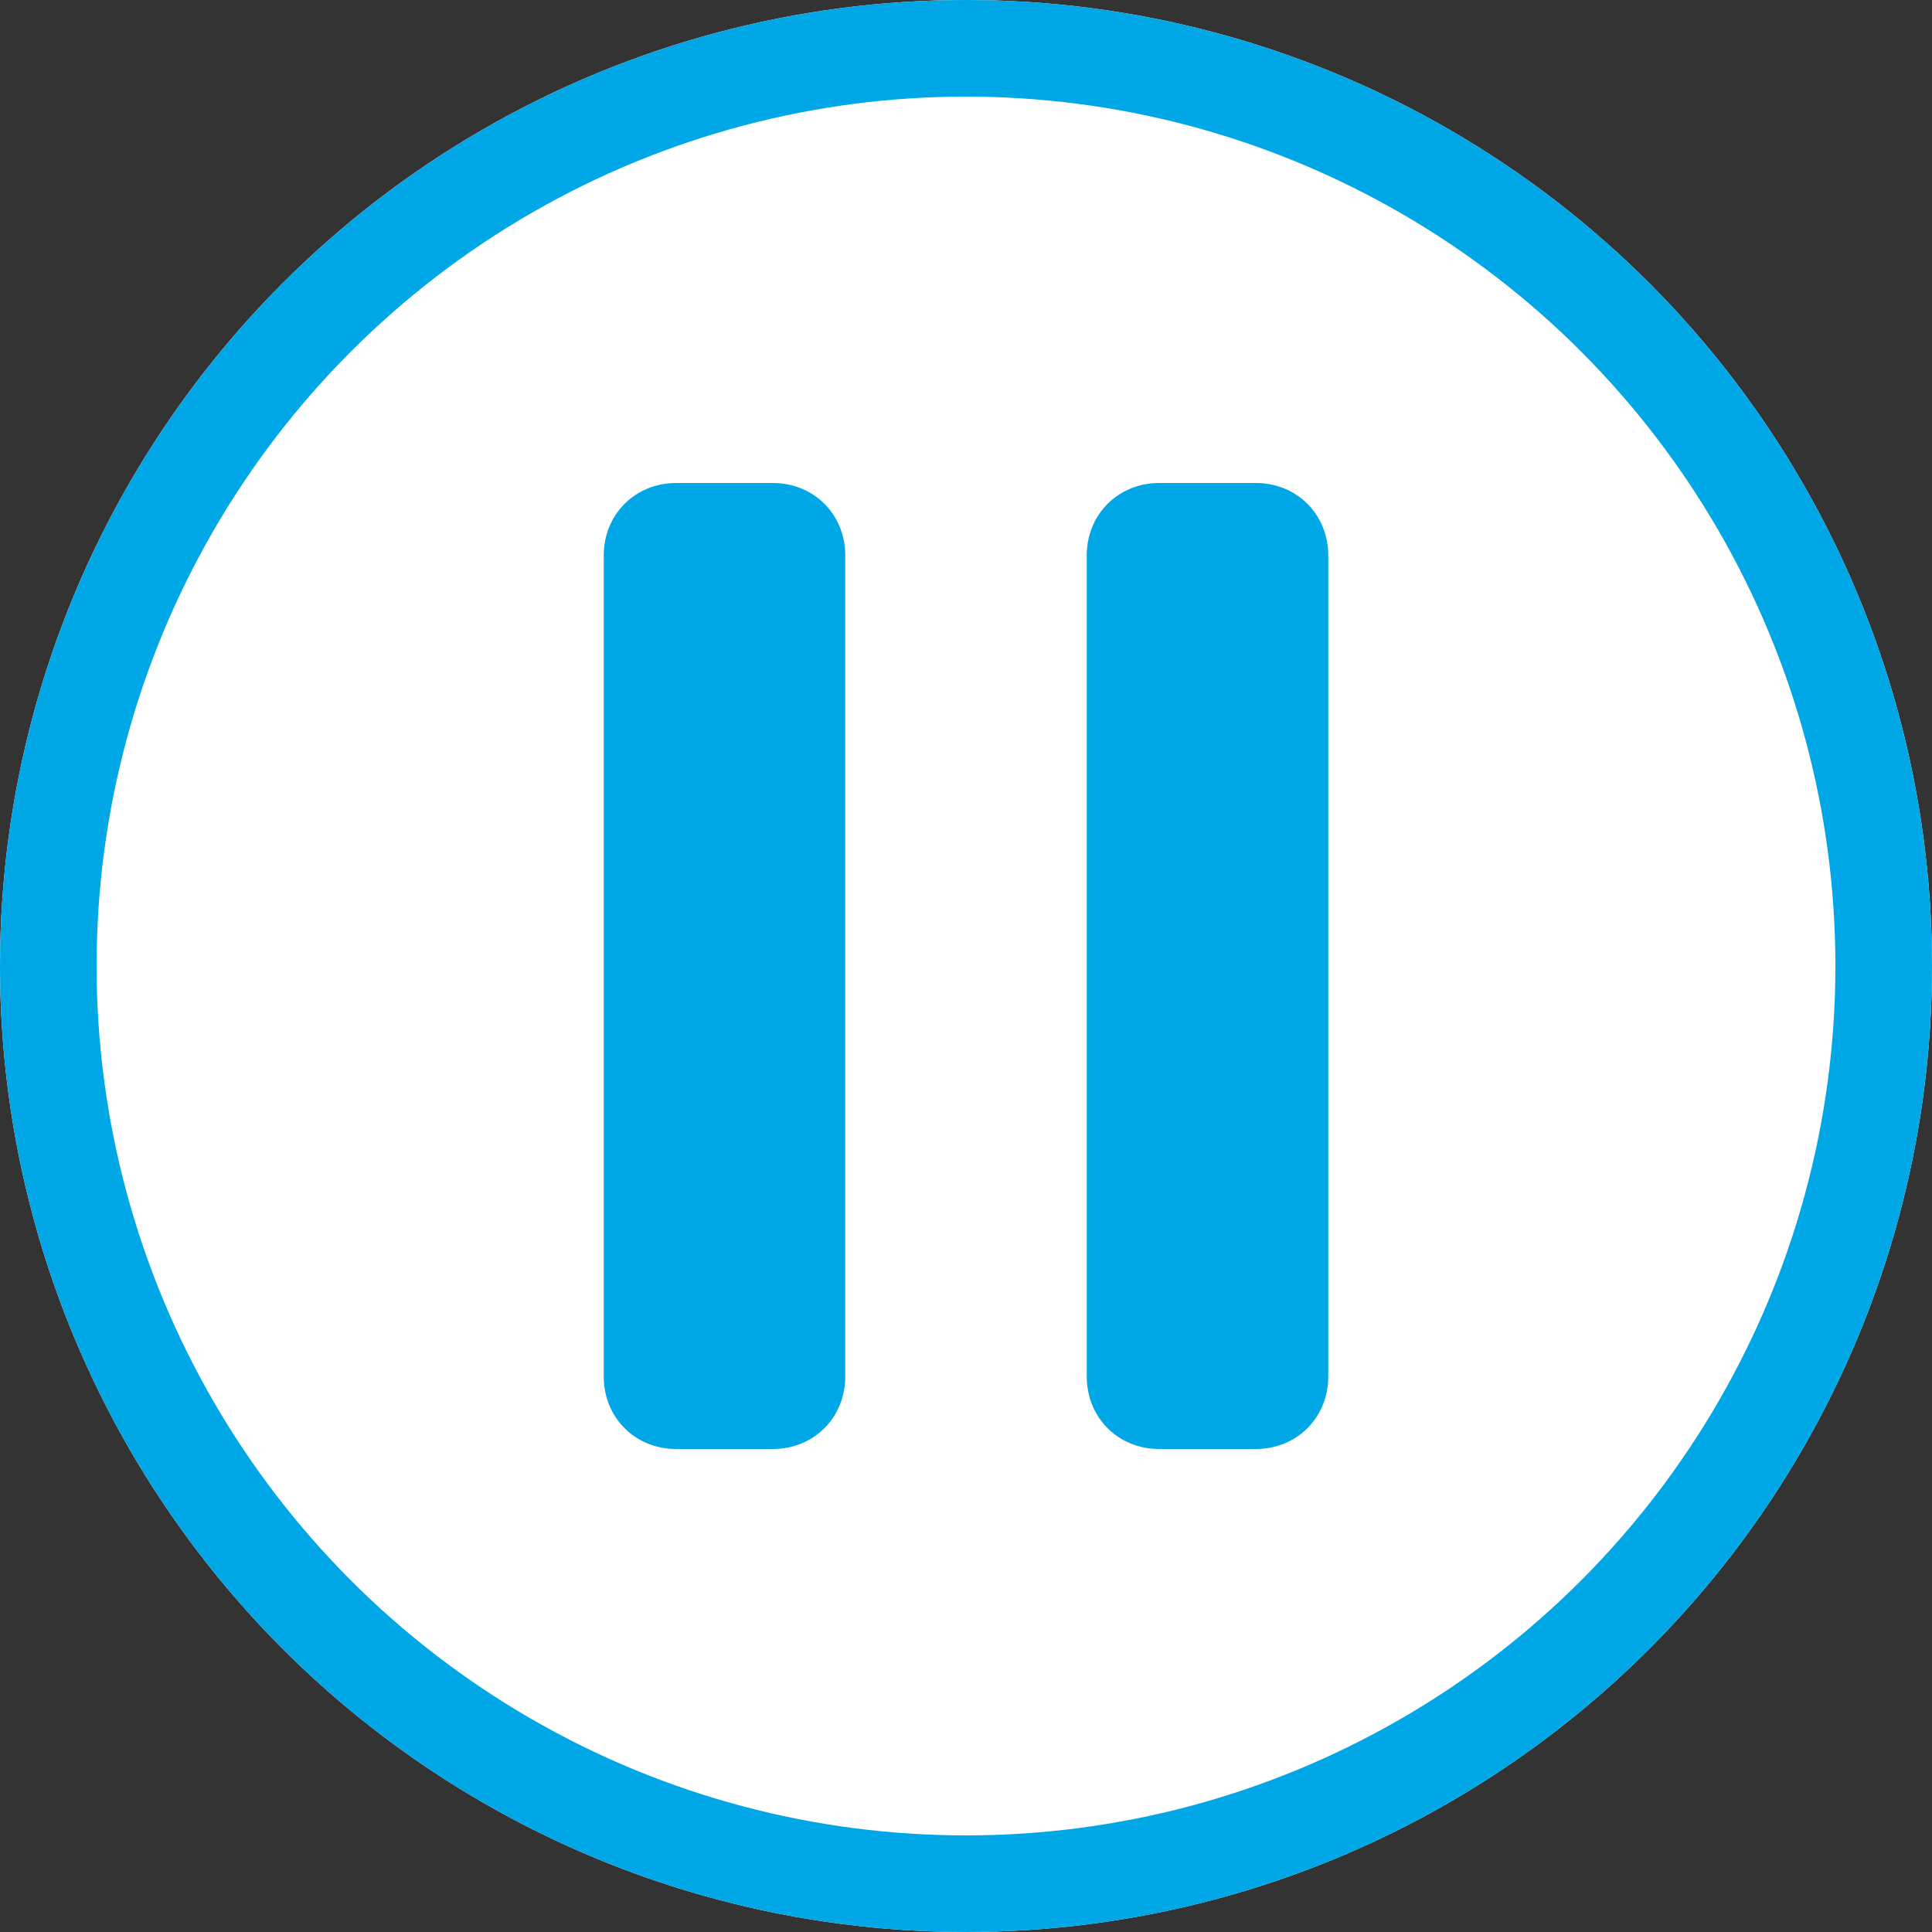
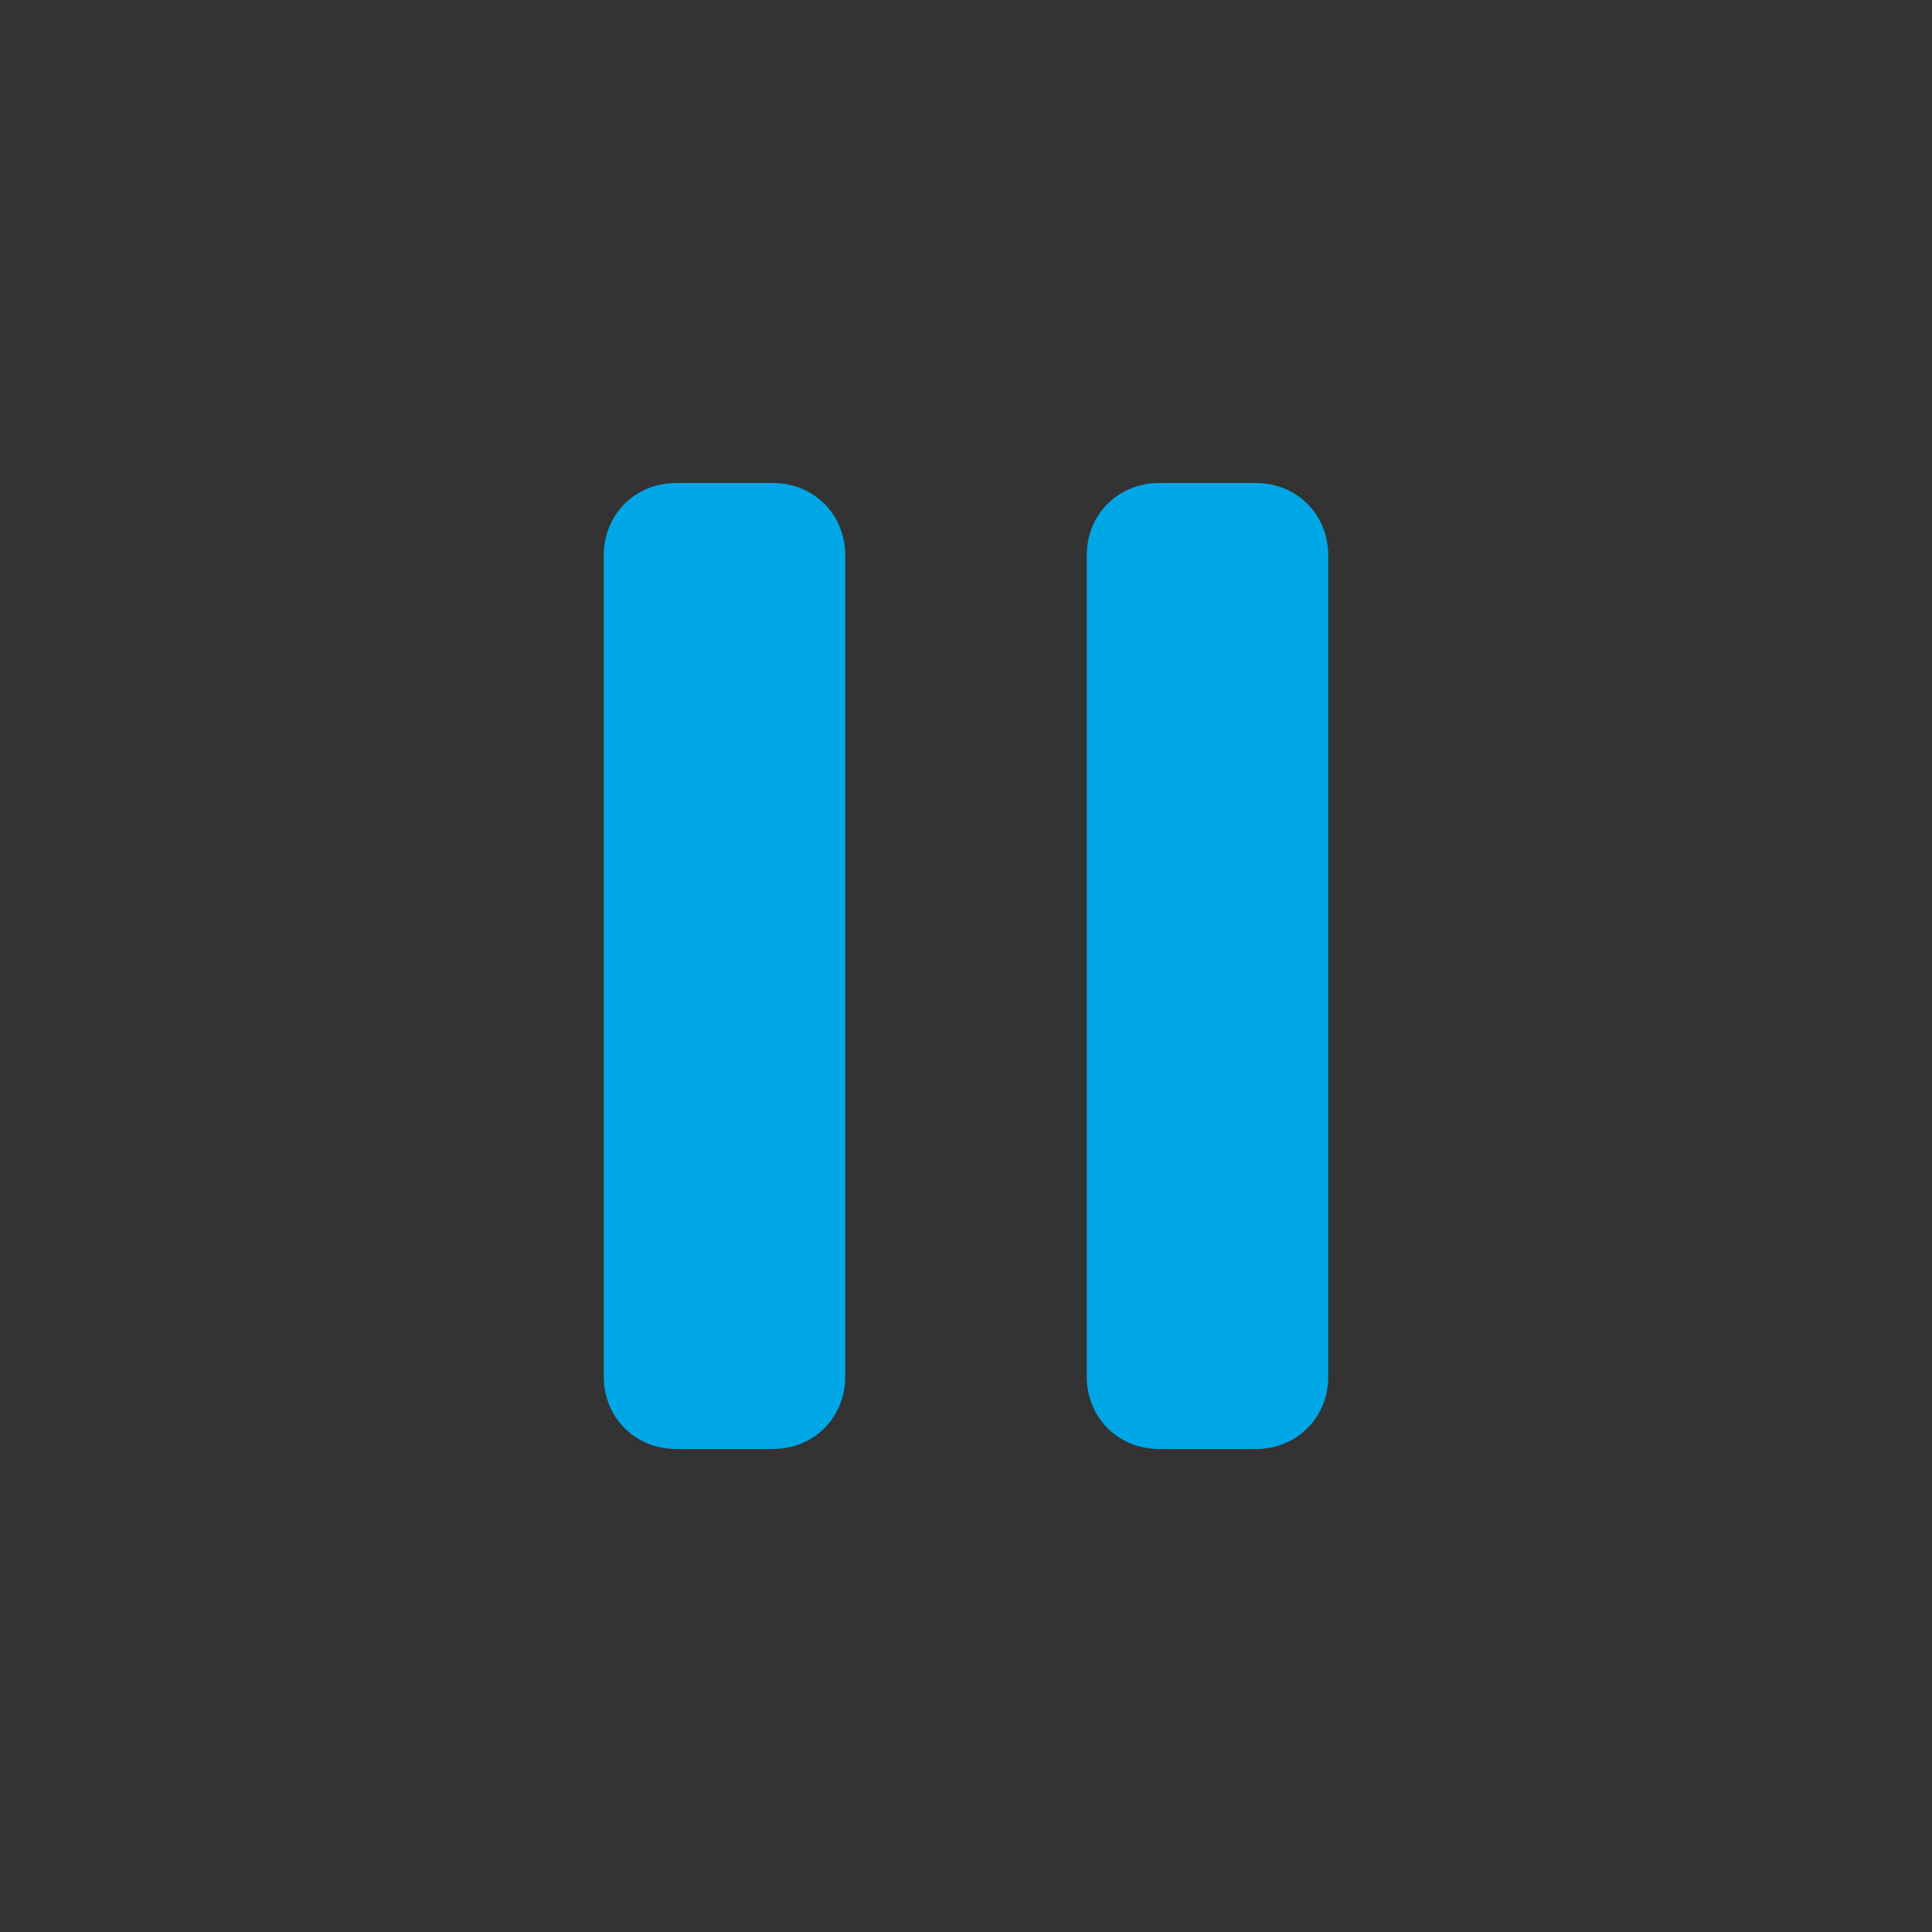
<svg xmlns="http://www.w3.org/2000/svg" version="1.1" id="Podcast_Play_Play_" x="0px" y="0px" viewBox="0 0 80 80" style="enable-background:new 0 0 80 80;" xml:space="preserve">
  <rect x="0" y="0" width="80" height="80" fill="#333333" stroke="none" />
  <style type="text/css">
	.st0{fill:#FFFFFF;}
	.st1{fill:none;stroke:#00A7E7;stroke-width:4;}
	.st2{fill:#00A7E7;}
</style>
  <g id="Ellipse_17">
-     <circle class="st0" cx="40" cy="40" r="40" />
-     <circle class="st1" cx="40" cy="40" r="38" />
-   </g>
+     </g>
  <path id="Rechteck_741" class="st2" d="M28,20h4c1.7,0,3,1.3,3,3v34c0,1.7-1.3,3-3,3h-4c-1.7,0-3-1.3-3-3V23C25,21.3,26.3,20,28,20z  " />
  <path id="Rechteck_742" class="st2" d="M48,20h4c1.7,0,3,1.3,3,3v34c0,1.7-1.3,3-3,3h-4c-1.7,0-3-1.3-3-3V23C45,21.3,46.3,20,48,20z  " />
</svg>